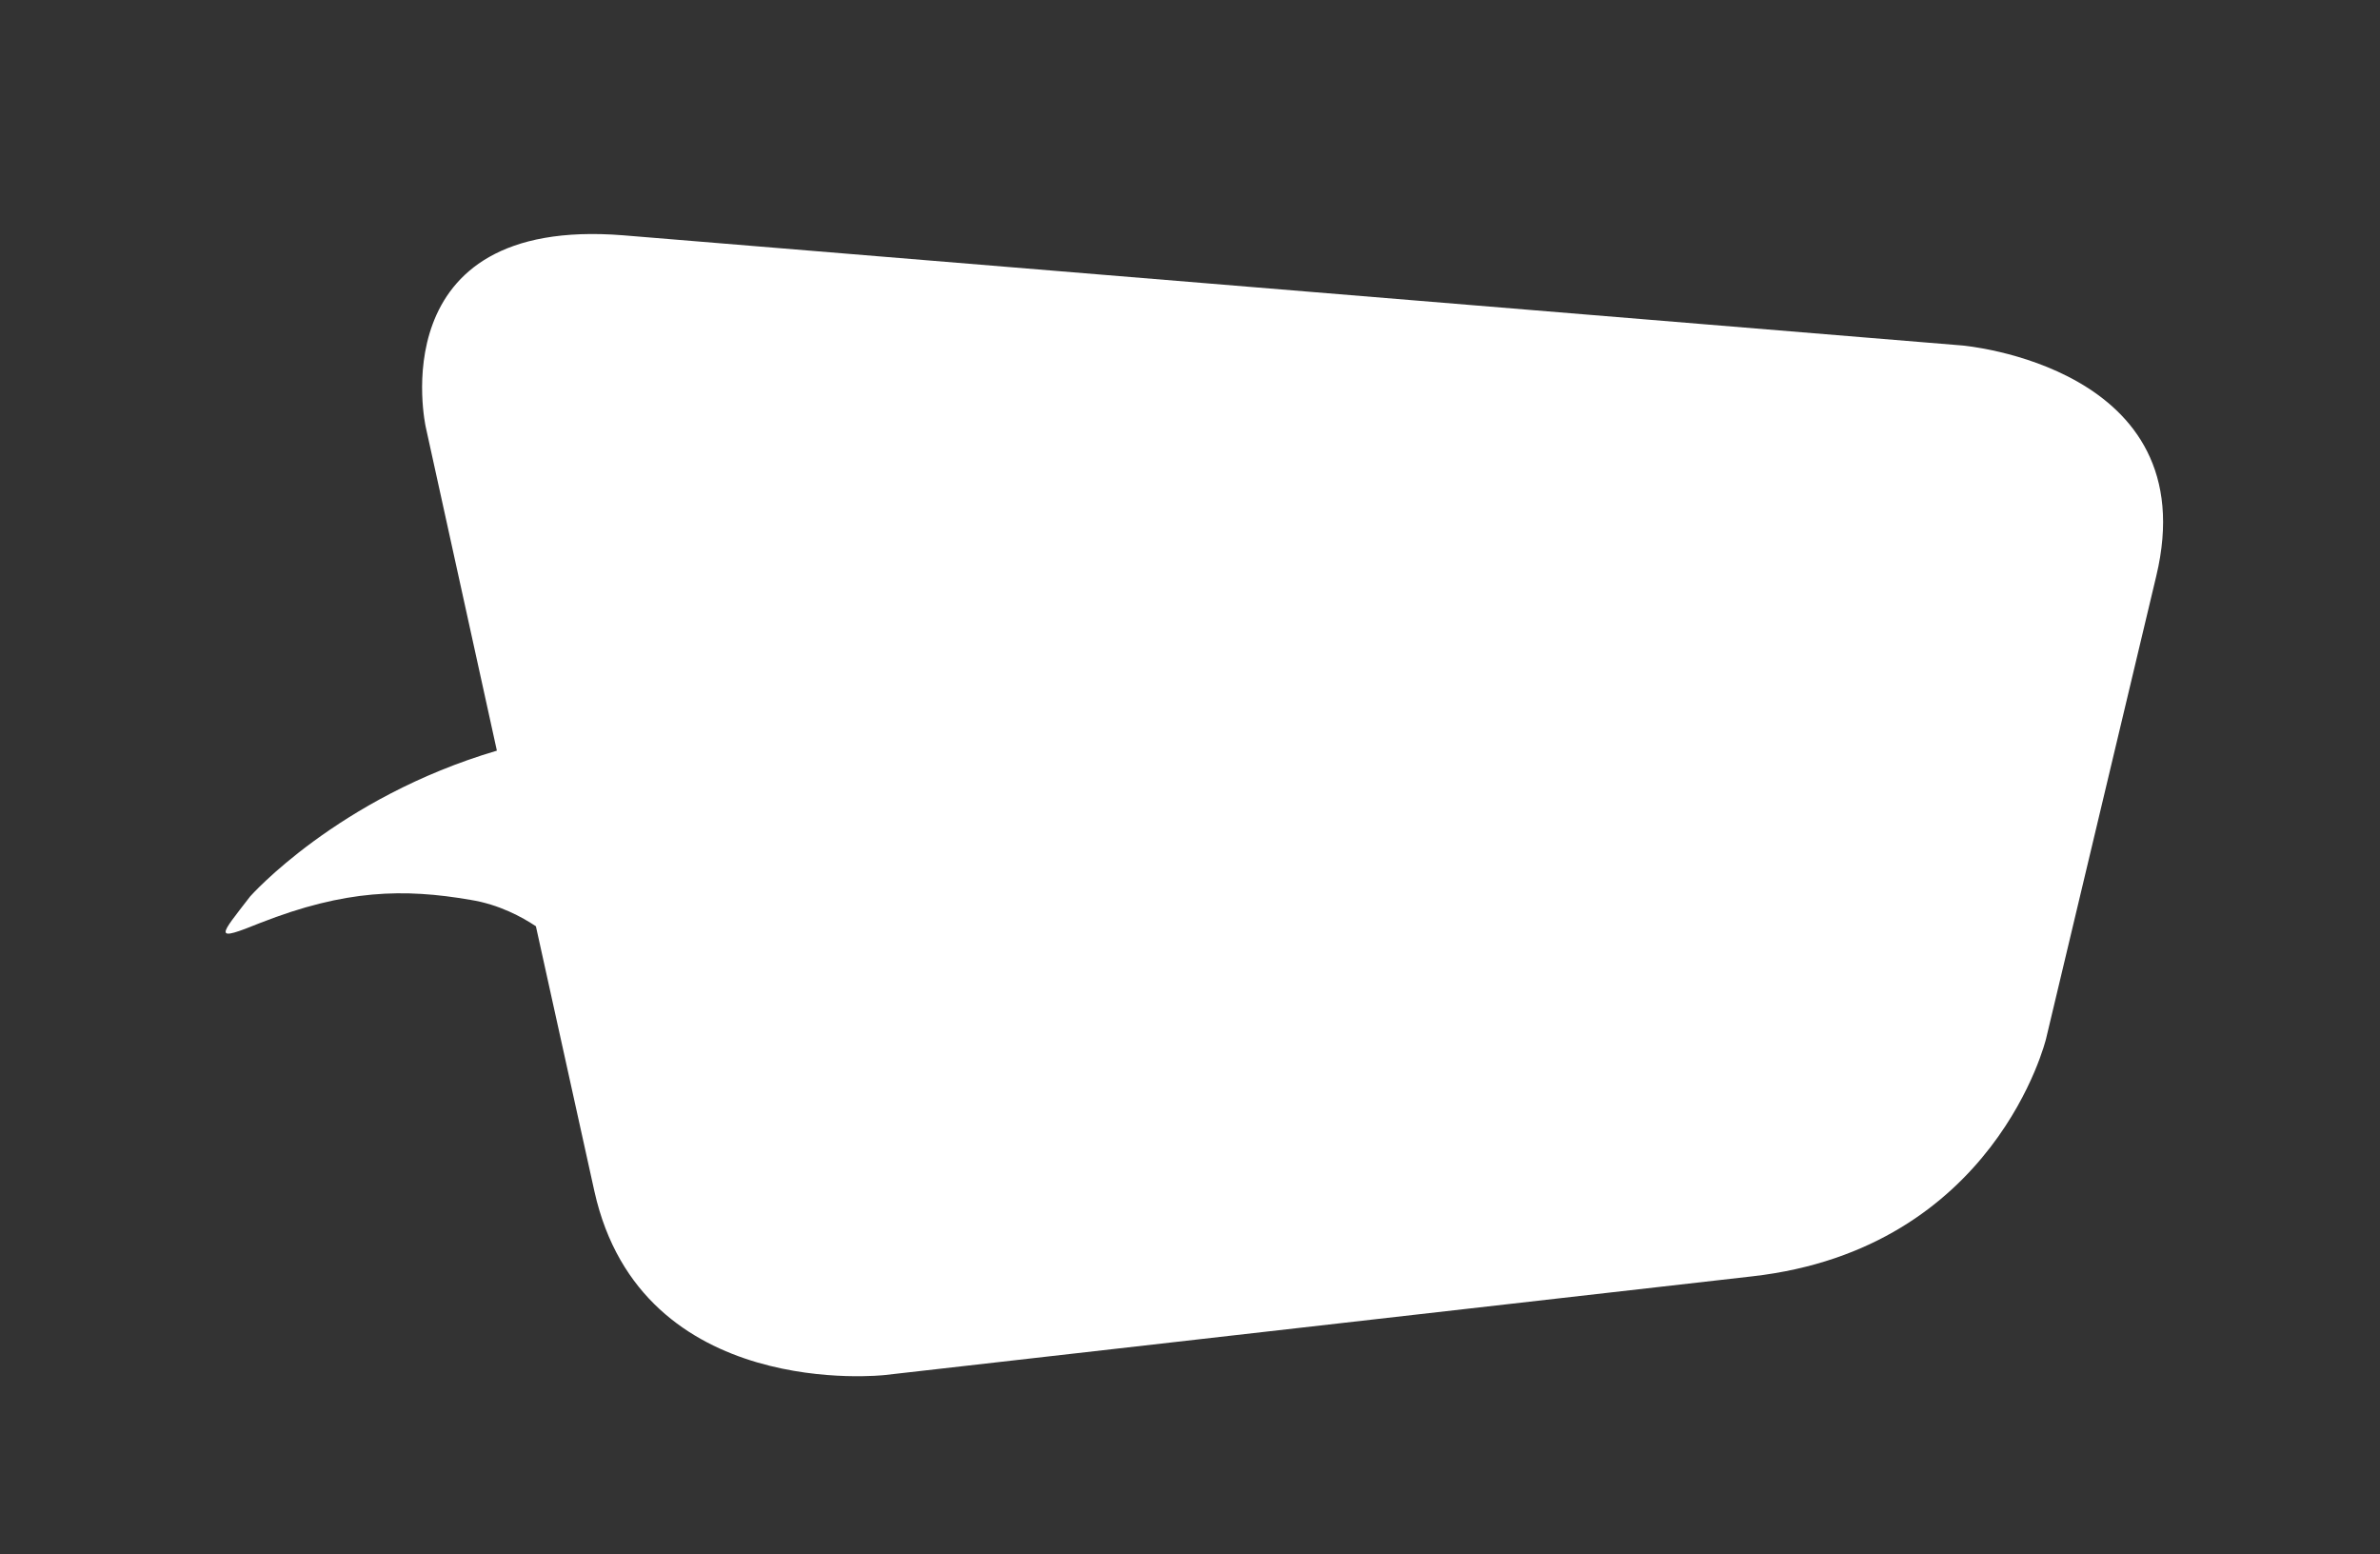
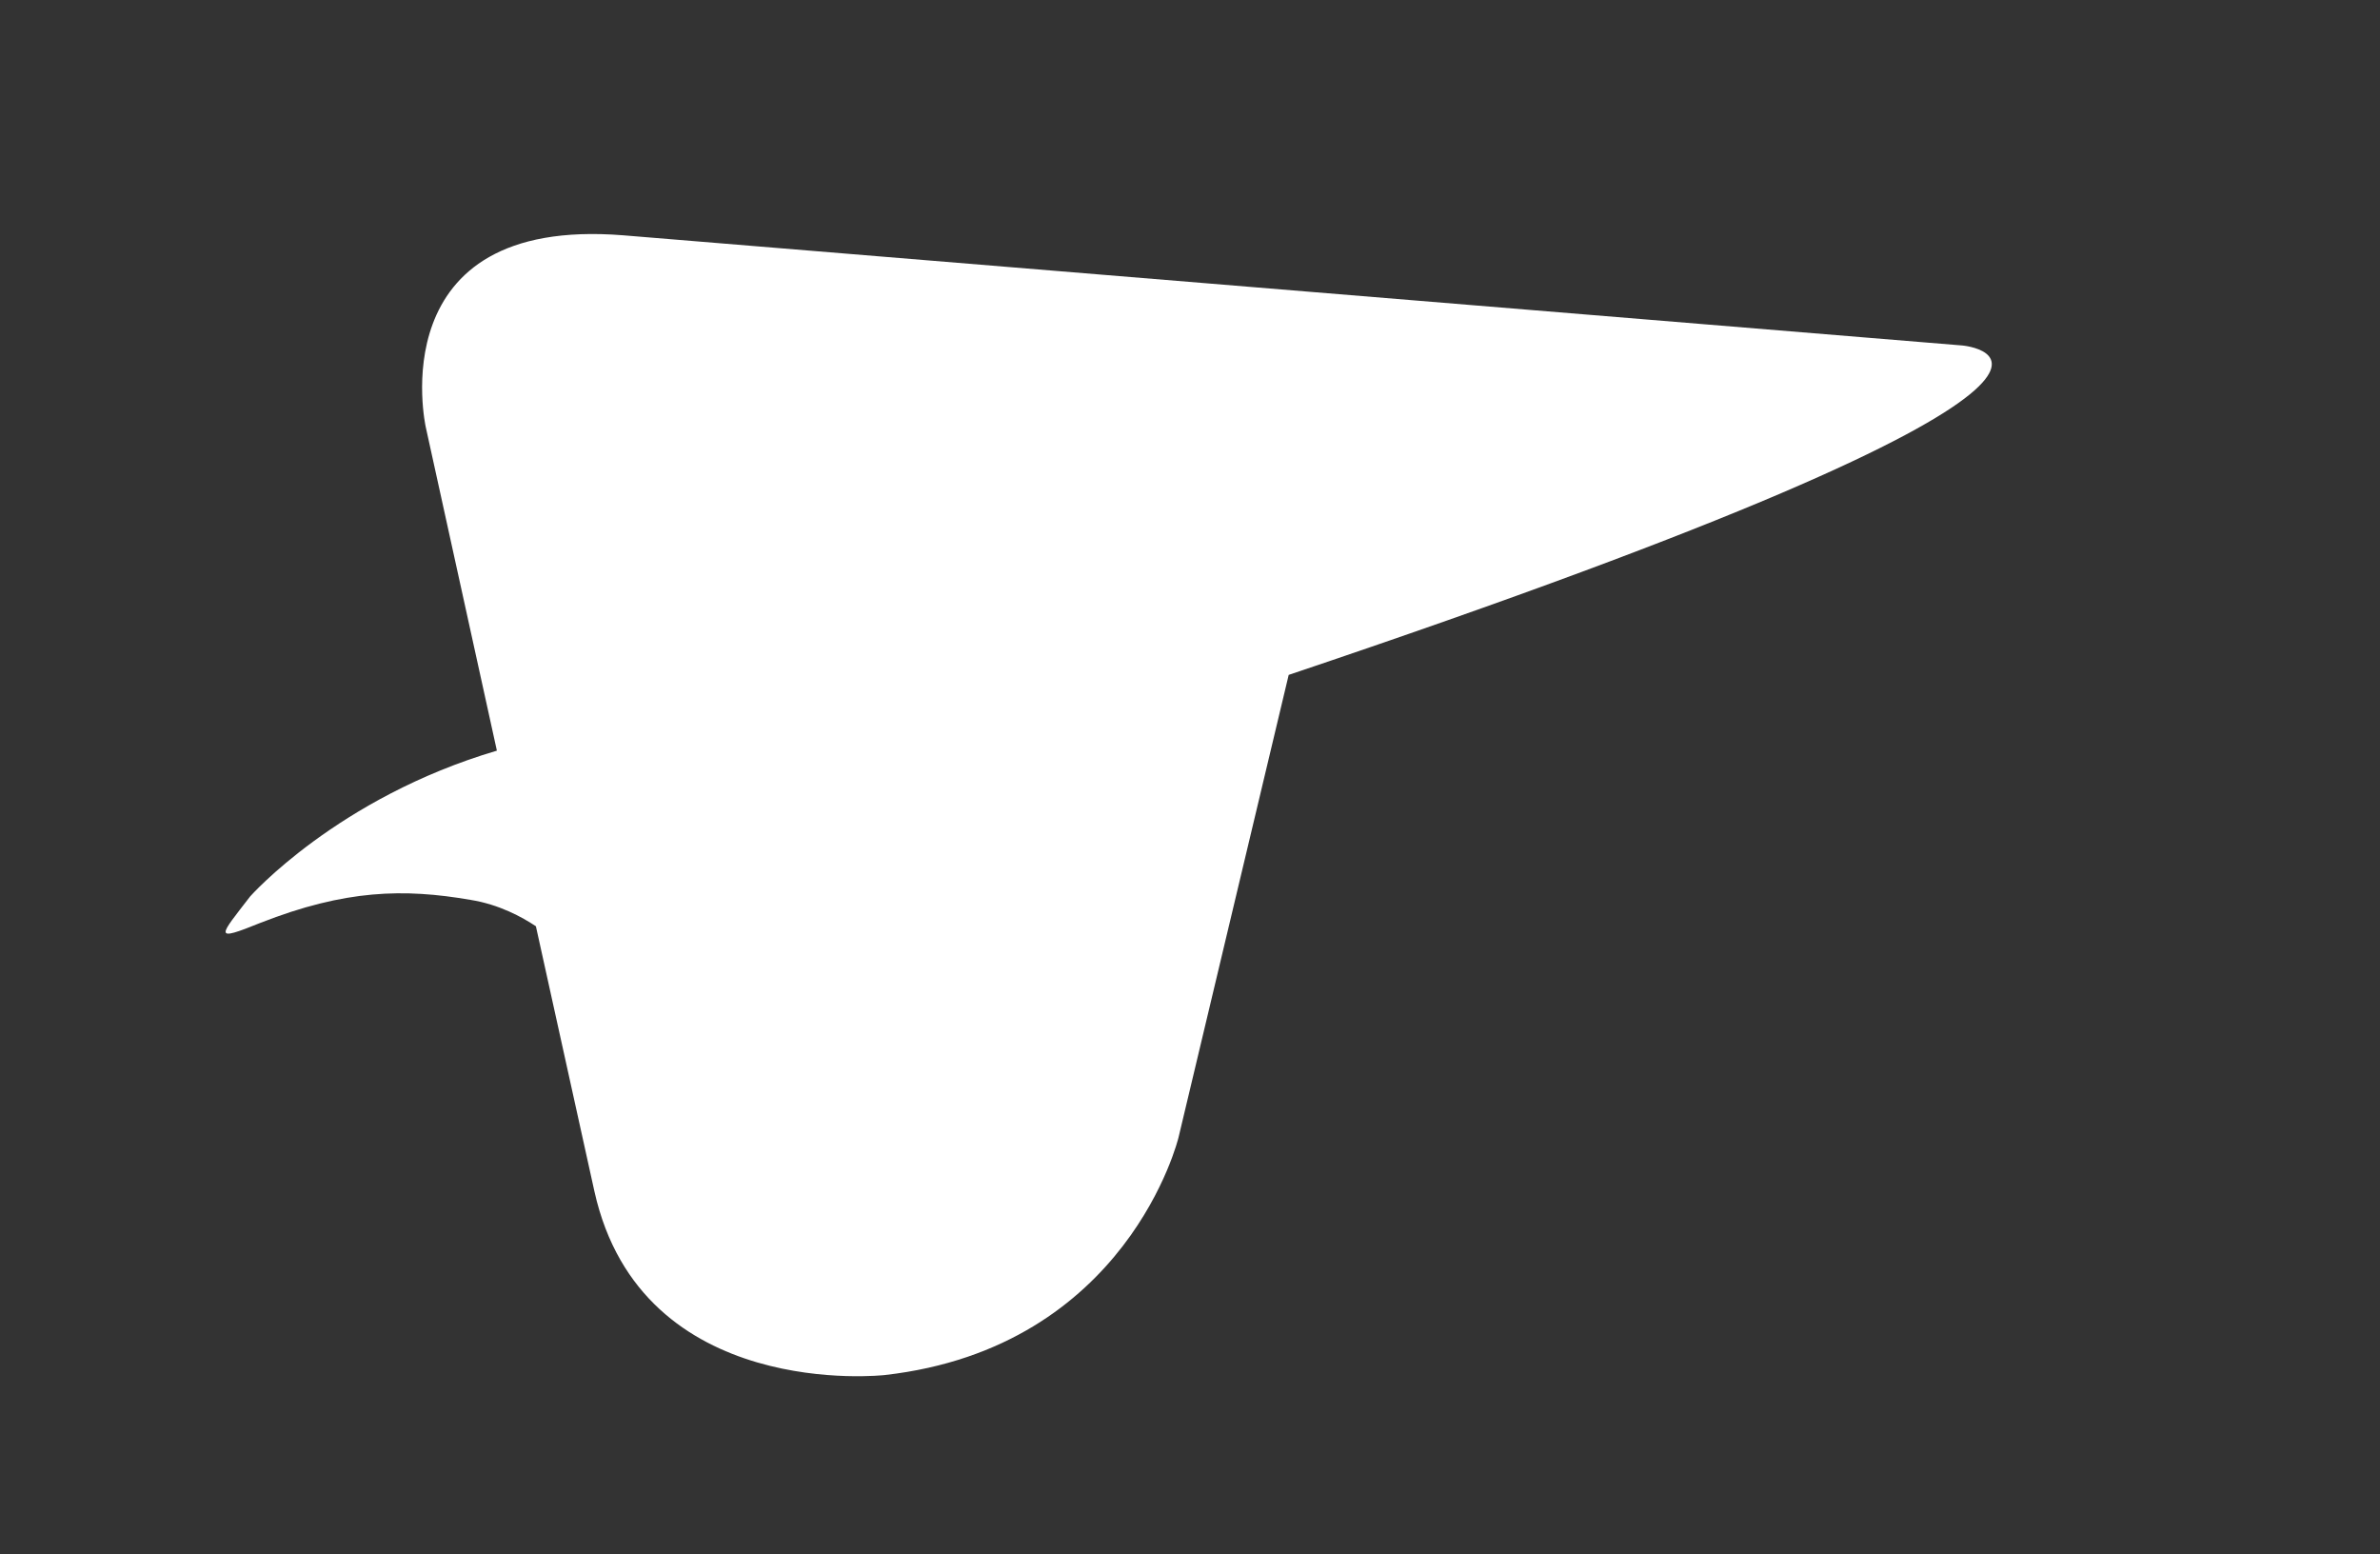
<svg xmlns="http://www.w3.org/2000/svg" version="1.1" id="Vrstva_1" x="0px" y="0px" viewBox="0 0 207.4 135.4" style="enable-background:new 0 0 207.4 135.4;" xml:space="preserve">
  <rect x="0" y="0" width="207.4" height="135.4" fill="#333333" stroke="none" />
  <style type="text/css">
	.st0{fill:#FFFFFF;}
</style>
-   <path class="st0" d="M171,30.1L54.3,20.5C33,18.8,37.1,37.2,37.1,37.2l6.2,28.2c-13.9,4.1-21.5,12.7-21.5,12.7  c-2.7,3.5-3.3,4,0.9,2.3c7.4-2.9,12.5-3,18.3-2c2.5,0.4,4.5,1.5,5.7,2.3l5.1,23.1c4.1,18.4,25.3,16,25.3,16l75.6-8.6  c21.2-2.4,25.6-20.7,25.6-20.7l9.6-40.3C192.3,31.9,171,30.1,171,30.1z" />
+   <path class="st0" d="M171,30.1L54.3,20.5C33,18.8,37.1,37.2,37.1,37.2l6.2,28.2c-13.9,4.1-21.5,12.7-21.5,12.7  c-2.7,3.5-3.3,4,0.9,2.3c7.4-2.9,12.5-3,18.3-2c2.5,0.4,4.5,1.5,5.7,2.3l5.1,23.1c4.1,18.4,25.3,16,25.3,16c21.2-2.4,25.6-20.7,25.6-20.7l9.6-40.3C192.3,31.9,171,30.1,171,30.1z" />
</svg>